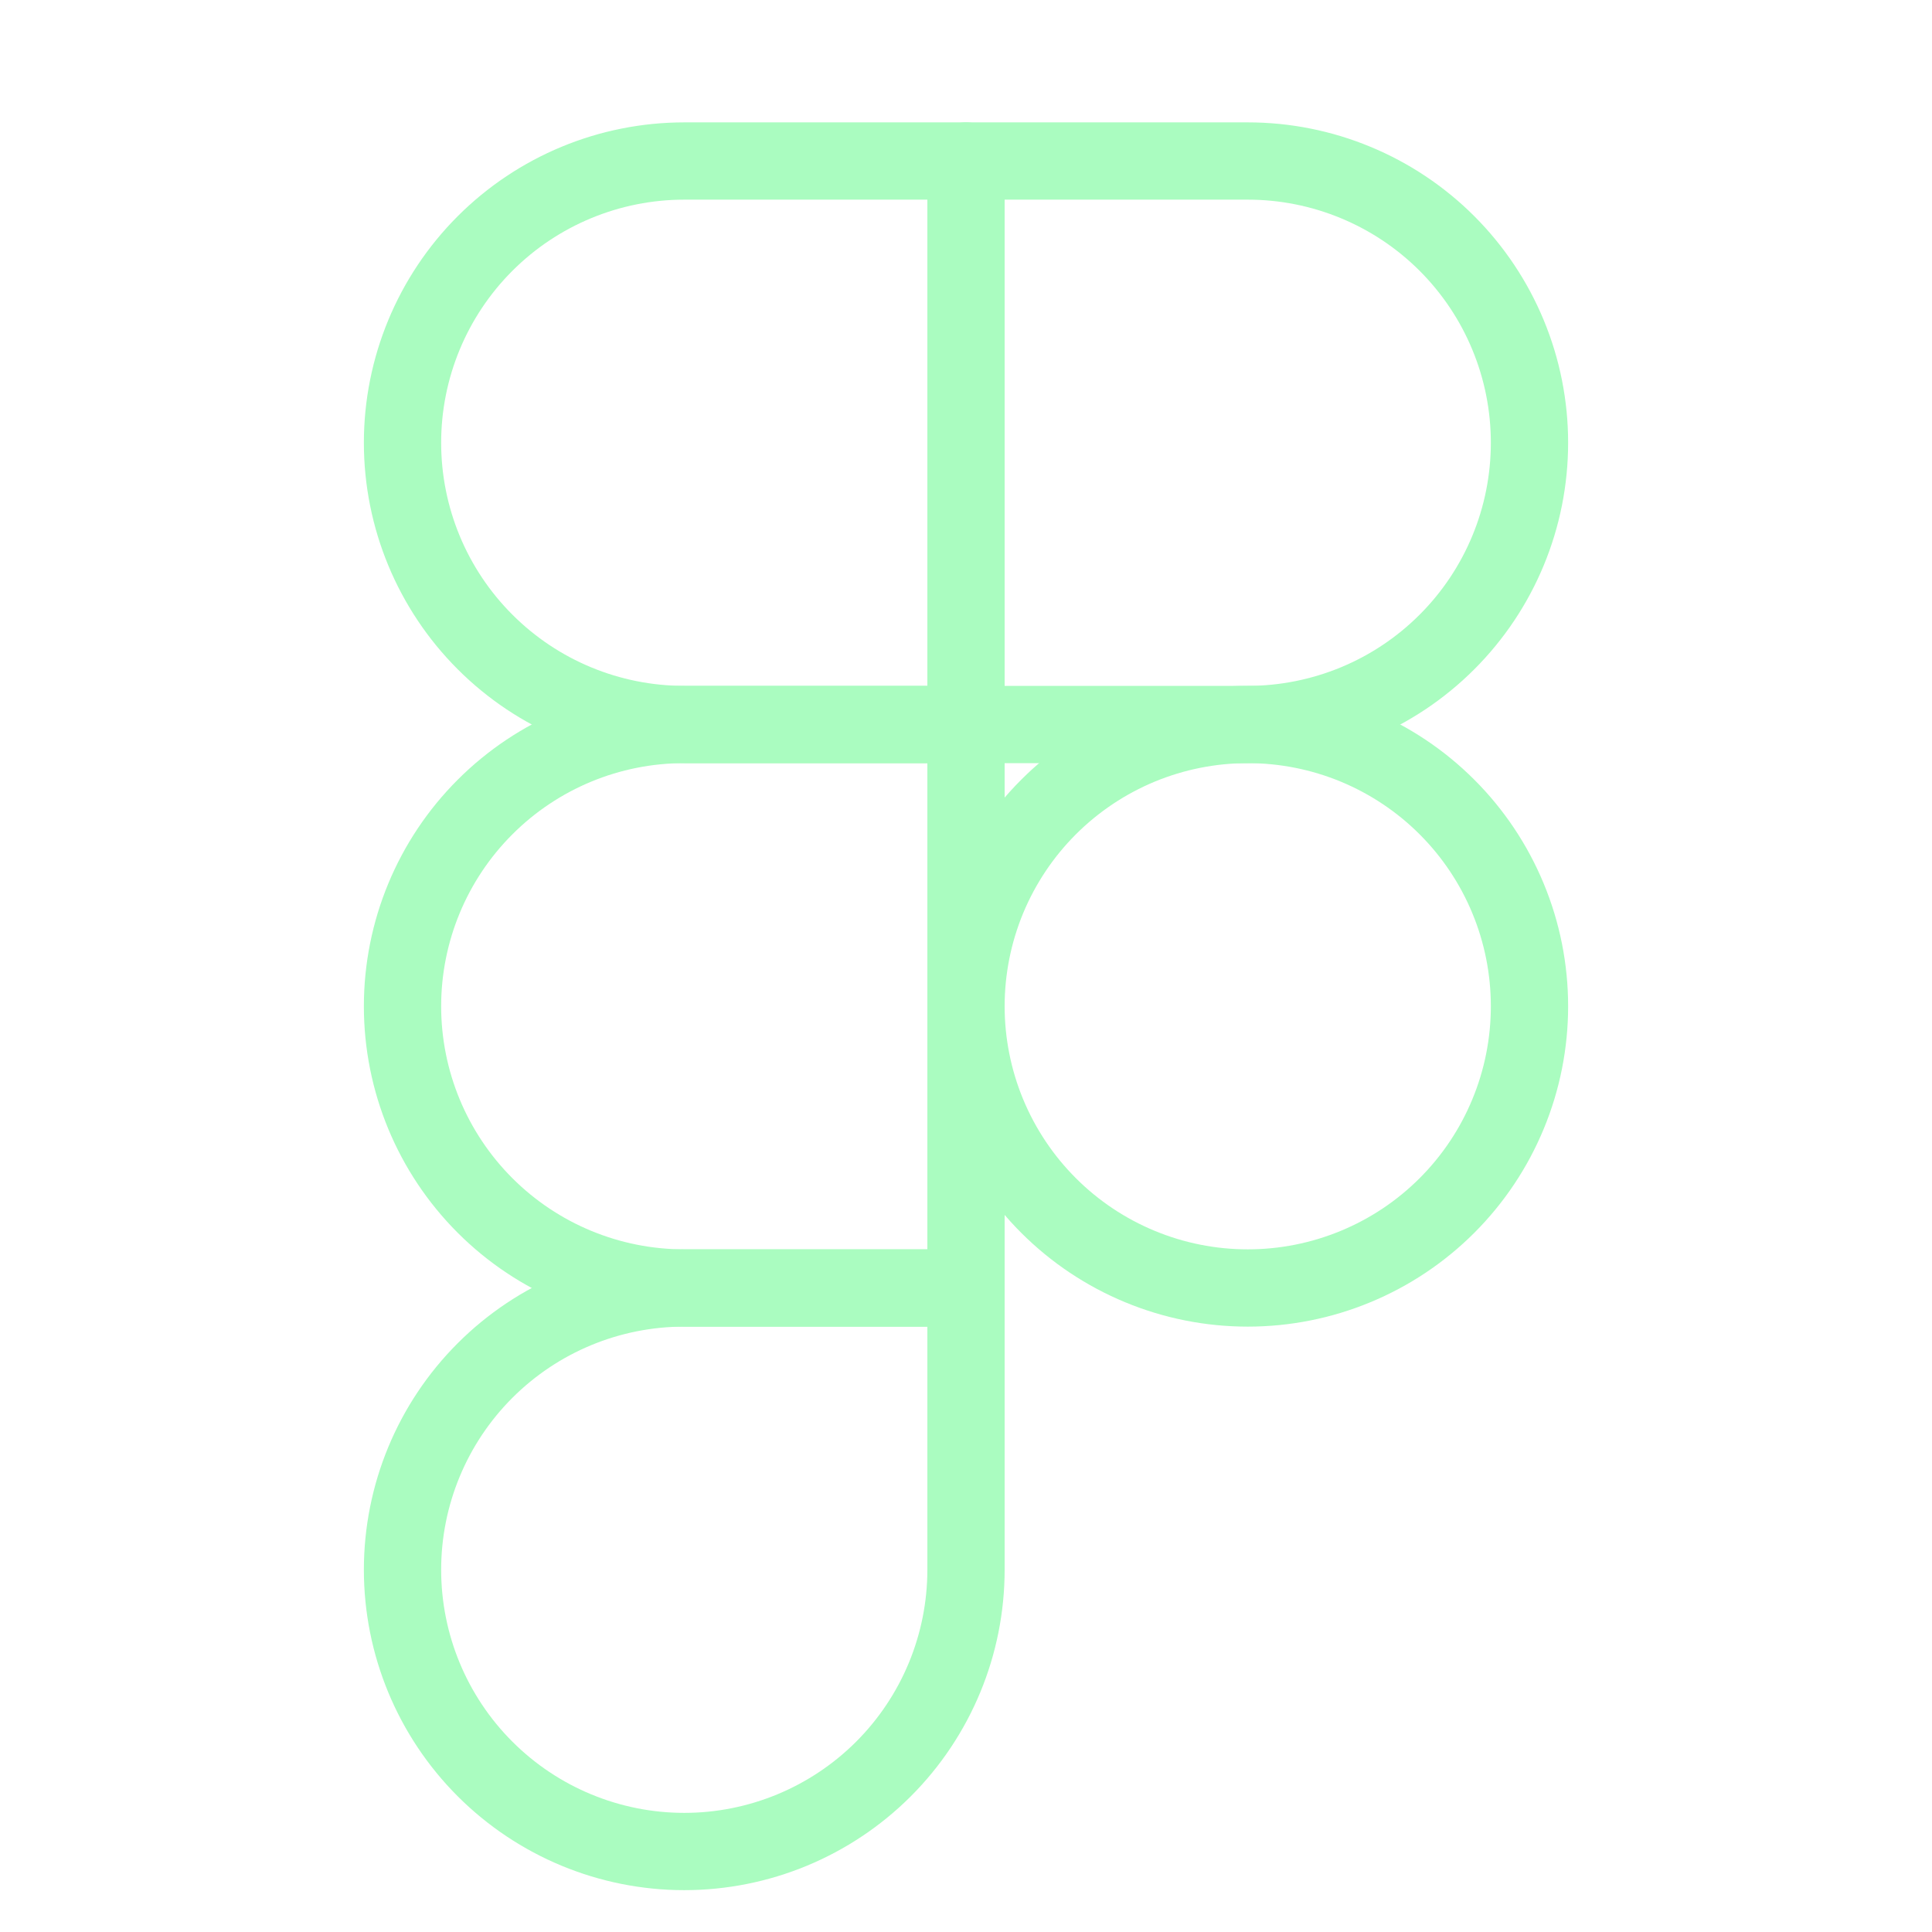
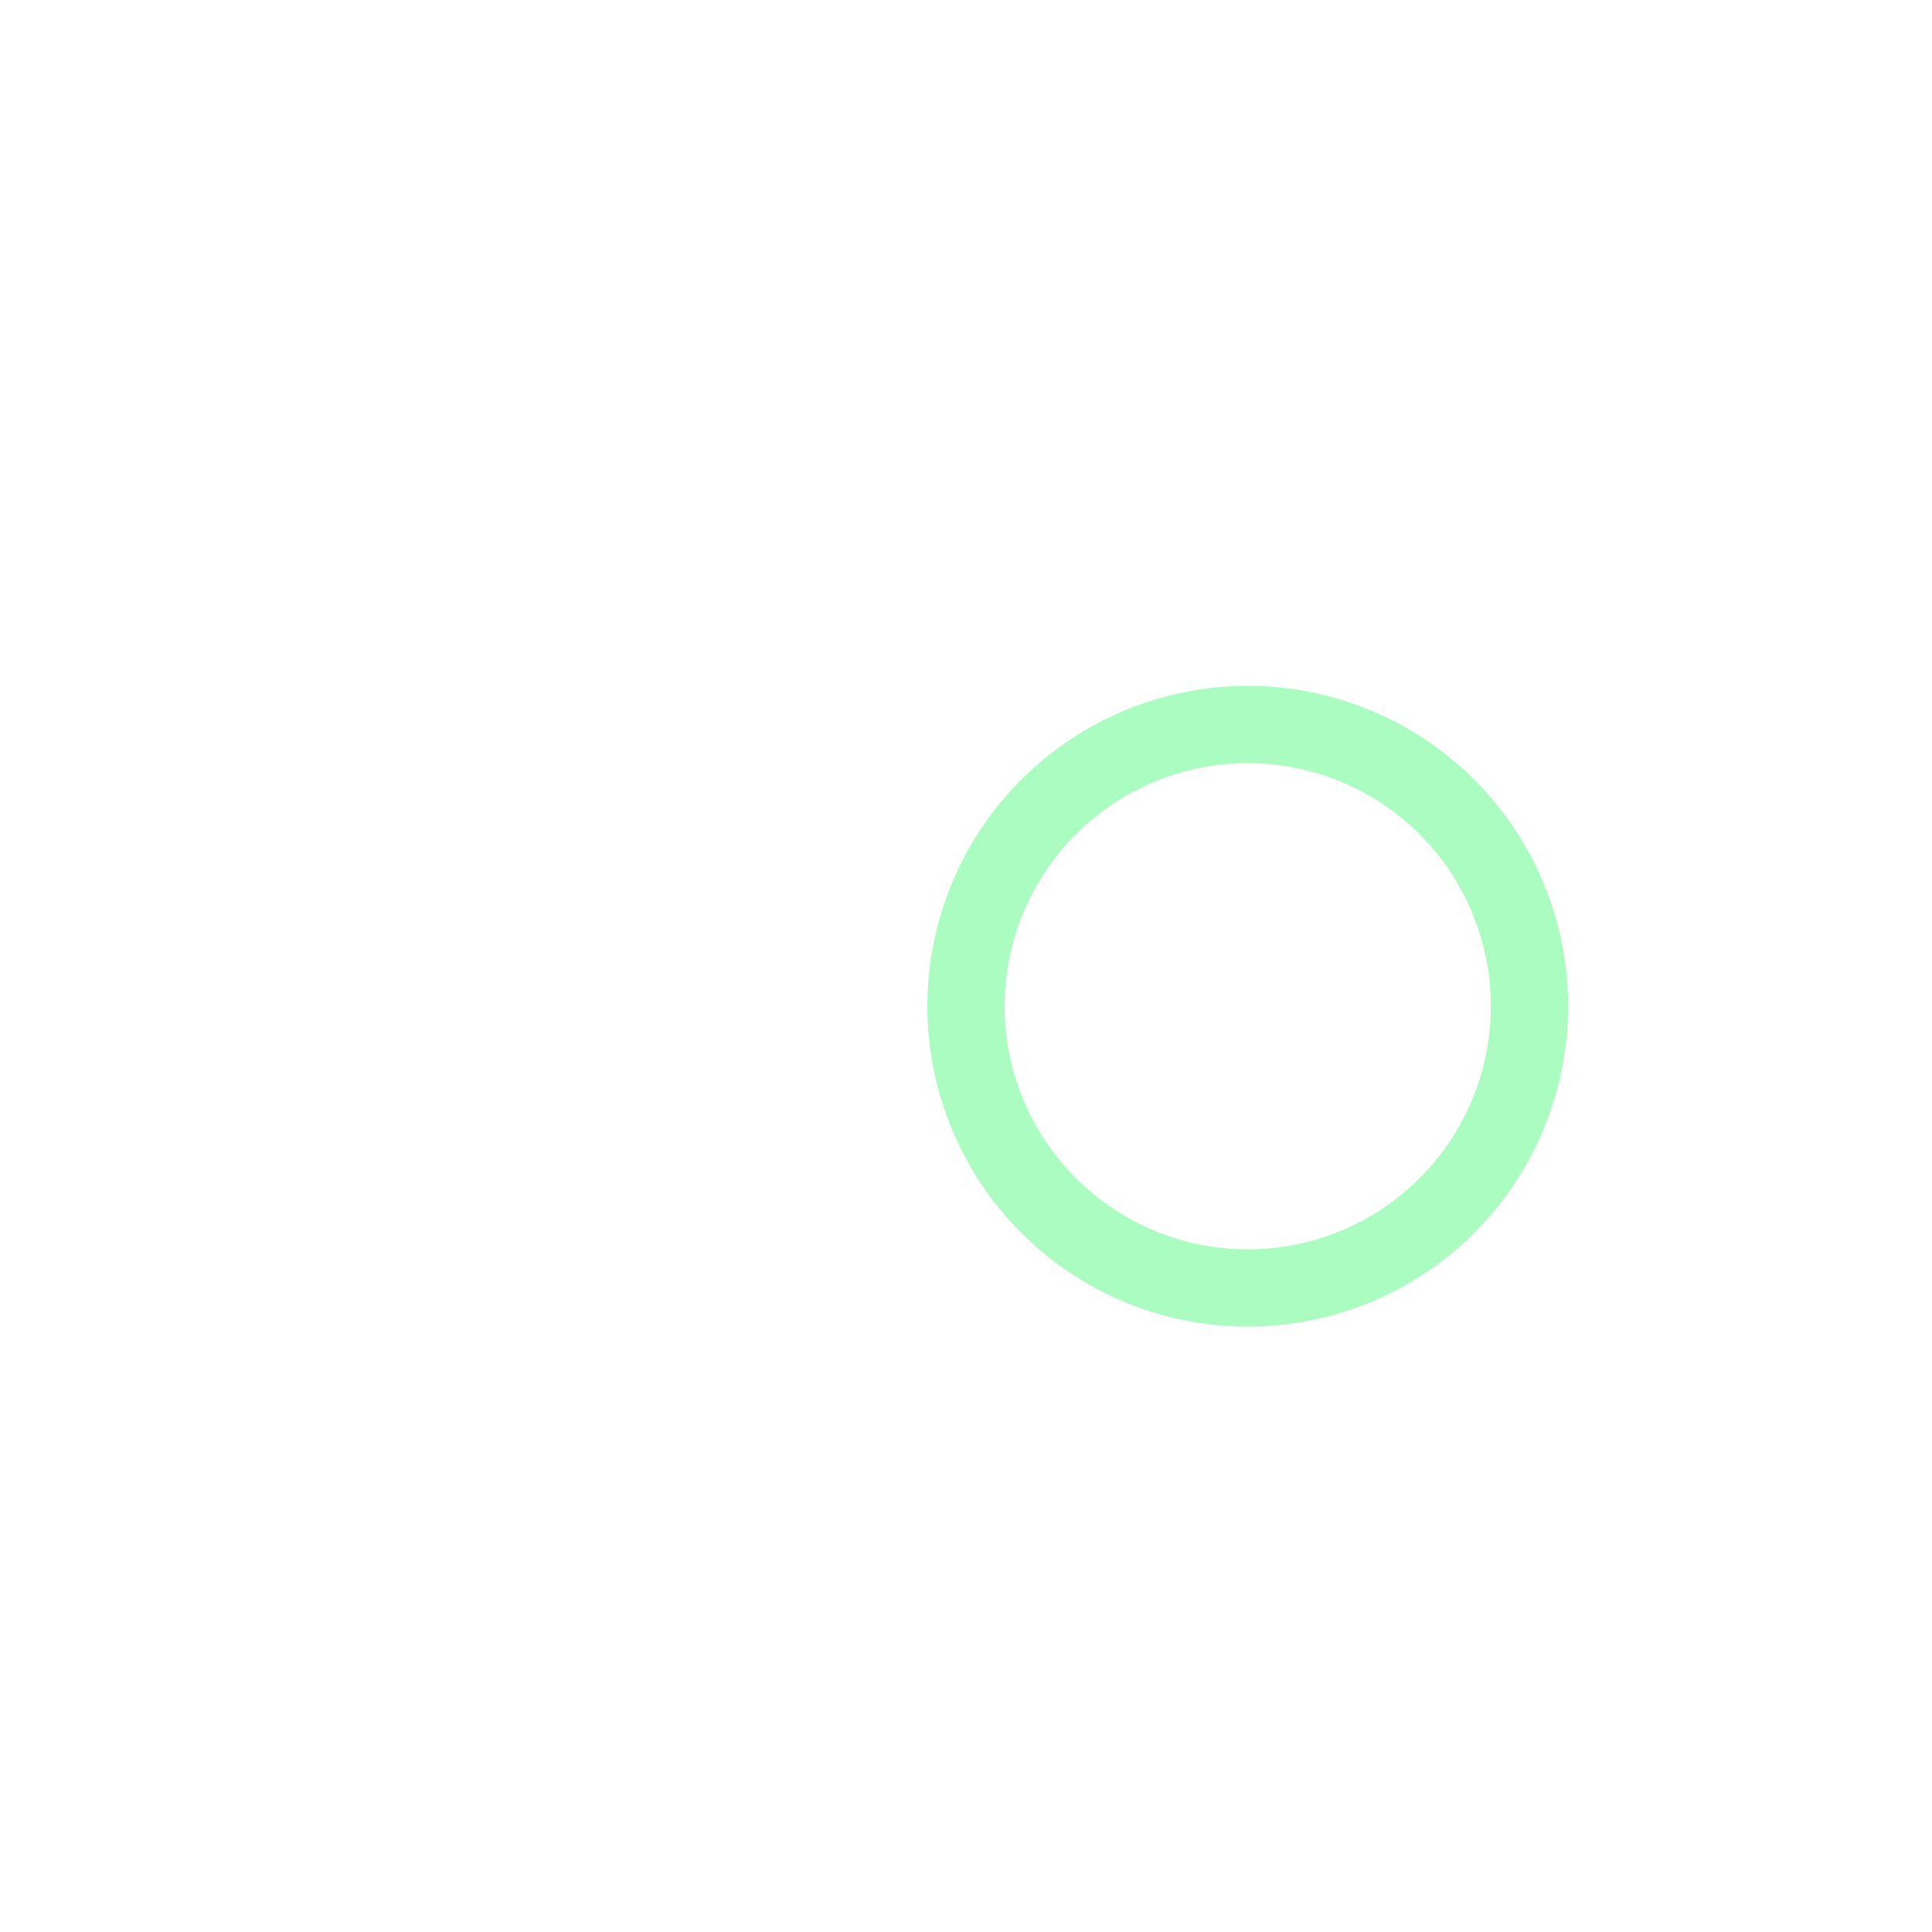
<svg xmlns="http://www.w3.org/2000/svg" width="50" height="50" viewBox="0 0 50 50" fill="none">
-   <path d="M10.417 11.458C10.417 9.525 11.185 7.67 12.553 6.302C13.92 4.935 15.775 4.167 17.709 4.167H25V18.75H17.709C15.775 18.75 13.92 17.982 12.553 16.614C11.185 15.247 10.417 13.392 10.417 11.458Z" stroke="#AAFCC0" stroke-width="2" stroke-linecap="round" stroke-linejoin="round" />
-   <path d="M25 4.167H32.292C33.249 4.167 34.197 4.355 35.082 4.722C35.967 5.088 36.771 5.625 37.448 6.302C38.125 6.98 38.662 7.783 39.028 8.668C39.395 9.553 39.583 10.501 39.583 11.458C39.583 12.416 39.395 13.364 39.028 14.249C38.662 15.133 38.125 15.937 37.448 16.614C36.771 17.291 35.967 17.829 35.082 18.195C34.197 18.561 33.249 18.75 32.292 18.75H25V4.167Z" stroke="#AAFCC0" stroke-width="2" stroke-linecap="round" stroke-linejoin="round" />
  <path d="M25 26.042C25 25.084 25.189 24.136 25.555 23.251C25.922 22.367 26.459 21.563 27.136 20.886C27.813 20.209 28.617 19.672 29.501 19.305C30.386 18.939 31.334 18.75 32.292 18.75C33.249 18.75 34.197 18.939 35.082 19.305C35.967 19.672 36.771 20.209 37.448 20.886C38.125 21.563 38.662 22.367 39.028 23.251C39.395 24.136 39.583 25.084 39.583 26.042C39.583 26.999 39.395 27.947 39.028 28.832C38.662 29.717 38.125 30.521 37.448 31.198C36.771 31.875 35.967 32.412 35.082 32.778C34.197 33.145 33.249 33.333 32.292 33.333C31.334 33.333 30.386 33.145 29.501 32.778C28.617 32.412 27.813 31.875 27.136 31.198C26.459 30.521 25.922 29.717 25.555 28.832C25.189 27.947 25 26.999 25 26.042Z" stroke="#AAFCC0" stroke-width="2" stroke-linecap="round" stroke-linejoin="round" />
-   <path d="M10.417 40.625C10.417 38.691 11.185 36.836 12.553 35.469C13.92 34.102 15.775 33.333 17.709 33.333H25V40.625C25 42.559 24.232 44.413 22.865 45.781C21.497 47.148 19.642 47.917 17.709 47.917C15.775 47.917 13.92 47.148 12.553 45.781C11.185 44.413 10.417 42.559 10.417 40.625Z" stroke="#AAFCC0" stroke-width="2" stroke-linecap="round" stroke-linejoin="round" />
-   <path d="M10.417 26.042C10.417 24.108 11.185 22.253 12.553 20.886C13.92 19.518 15.775 18.75 17.709 18.75H25V33.333H17.709C15.775 33.333 13.92 32.565 12.553 31.198C11.185 29.83 10.417 27.976 10.417 26.042Z" stroke="#AAFCC0" stroke-width="2" stroke-linecap="round" stroke-linejoin="round" />
</svg>